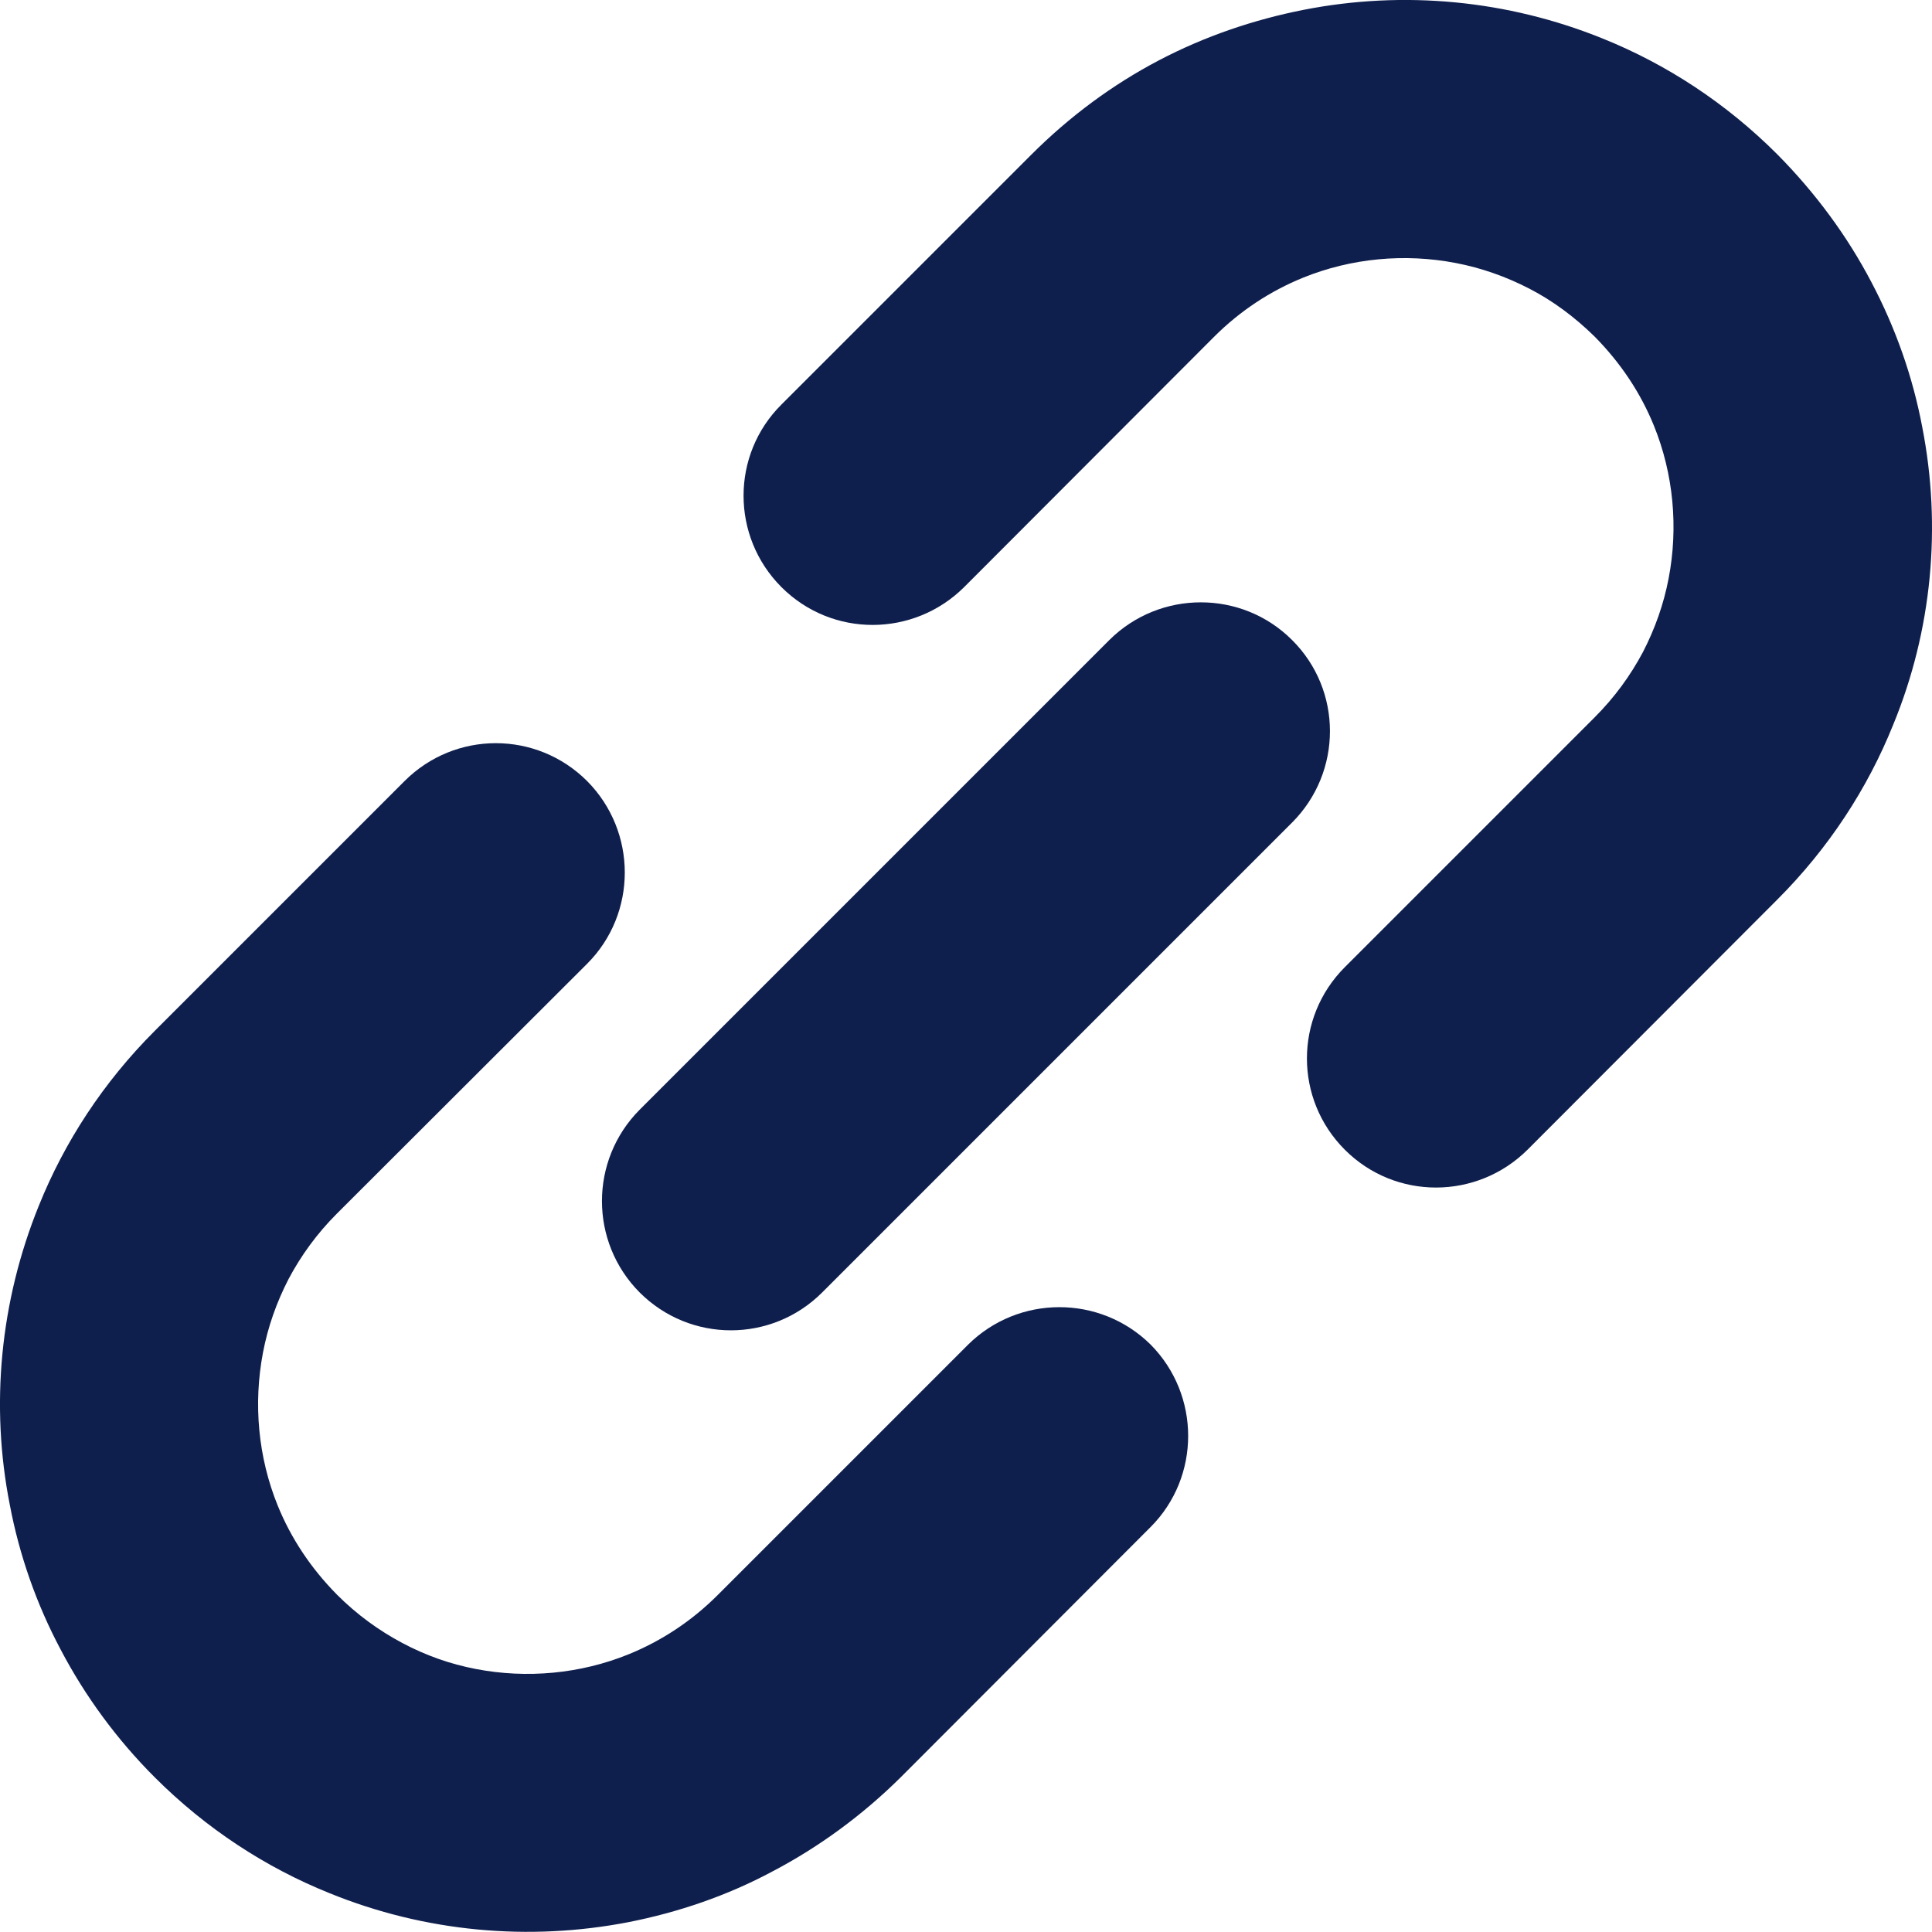
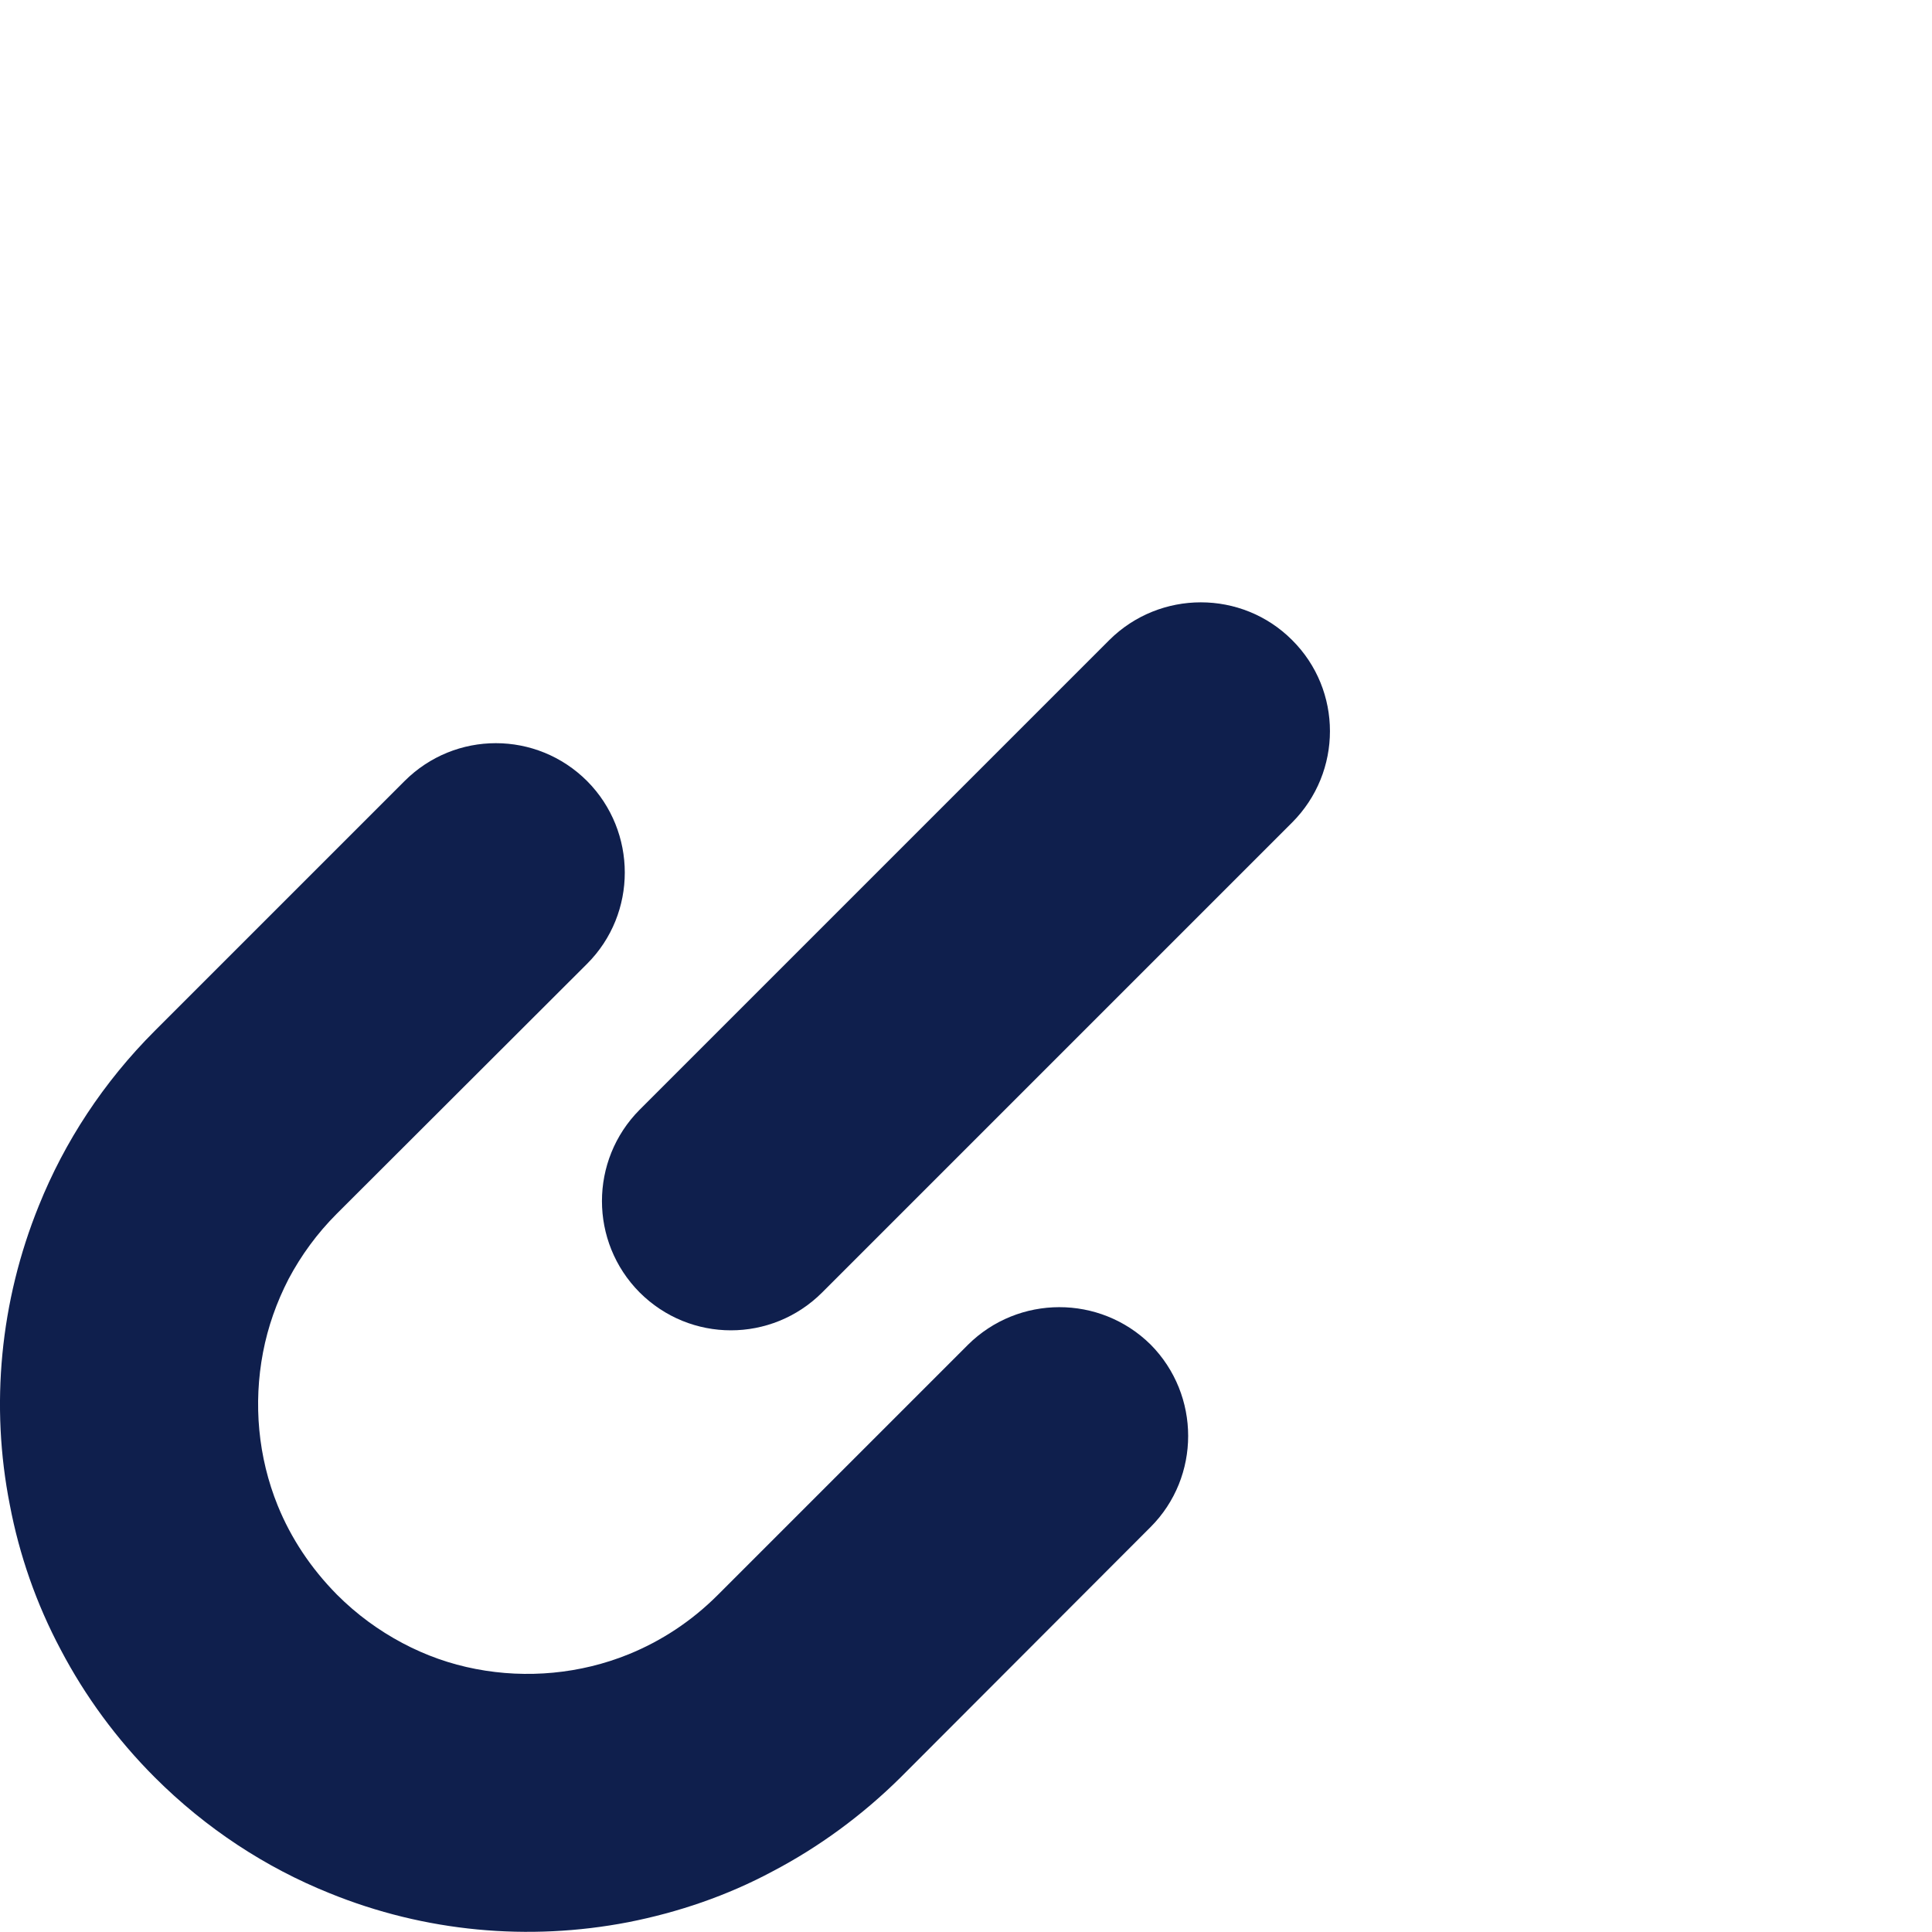
<svg xmlns="http://www.w3.org/2000/svg" version="1.1" id="_x32_" x="0px" y="0px" viewBox="0 0 512 512" style="enable-background:new 0 0 512 512;" xml:space="preserve">
  <style type="text/css">
	.st0{fill:#0F1F4D;}
</style>
  <g>
-     <path class="st0" d="M509.4,113.1c-2.5-13.2-7-26.1-13.5-38.4c-6.4-12.2-14.8-23.6-24.9-33.8c-13.6-13.6-29.4-23.9-46.3-30.7   C399.5,0,372-2.6,345.5,2.6c-13.2,2.6-26.2,7-38.4,13.4c-12.2,6.4-23.6,14.8-33.8,25l-66.2,66.2c-13.4,13.3-13.4,35,0,48.4   s35,13.3,48.4,0l66.2-66.3c7-7,15-12.2,23.6-15.7c12.8-5.2,27-6.5,40.5-3.9c6.8,1.3,13.3,3.6,19.5,6.8c6.2,3.2,12,7.5,17.3,12.7   c7,7.1,12.2,15,15.7,23.6c5.2,12.8,6.5,27,3.9,40.5c-1.3,6.8-3.6,13.3-6.8,19.5c-3.3,6.2-7.5,12-12.8,17.3l-66.2,66.2   c-13.4,13.4-13.4,35,0,48.4s35,13.3,48.4,0l66.2-66.3c13.6-13.6,23.9-29.4,30.7-46.3C512,167.1,514.6,139.6,509.4,113.1z" />
    <path class="st0" d="M256.5,356.4l-66.3,66.3c-7,7-15,12.2-23.6,15.7c-12.8,5.2-27,6.5-40.5,3.9c-6.8-1.3-13.3-3.6-19.5-6.9   s-12-7.5-17.3-12.8c-7-7.1-12.2-15-15.7-23.6c-5.2-12.8-6.5-27-3.9-40.6c1.3-6.8,3.6-13.3,6.8-19.5c3.3-6.2,7.5-12,12.8-17.3   l66.3-66.2c13.3-13.3,13.3-35,0-48.4c-13.4-13.4-35-13.4-48.4,0L41,273.2c-13.6,13.6-23.9,29.4-30.7,46.3   c-10.3,25.4-12.9,53-7.7,79.3c2.5,13.2,7,26.2,13.5,38.4c6.4,12.2,14.8,23.7,24.9,33.8c13.6,13.6,29.4,23.9,46.3,30.7   c25.3,10.3,52.8,12.8,79.2,7.7c13.2-2.6,26.2-7,38.3-13.5c12.2-6.4,23.7-14.8,33.9-24.9l66.2-66.3c13.3-13.3,13.3-35,0-48.4   C291.5,343.1,269.9,343.1,256.5,356.4z" />
    <path class="st0" d="M342.4,169.6c-13.3-13.3-35-13.3-48.4,0L169.5,294.1c-13.3,13.4-13.3,35,0,48.4c13.4,13.4,35,13.4,48.4,0   L342.4,218C355.8,204.6,355.8,182.9,342.4,169.6z" />
  </g>
</svg>